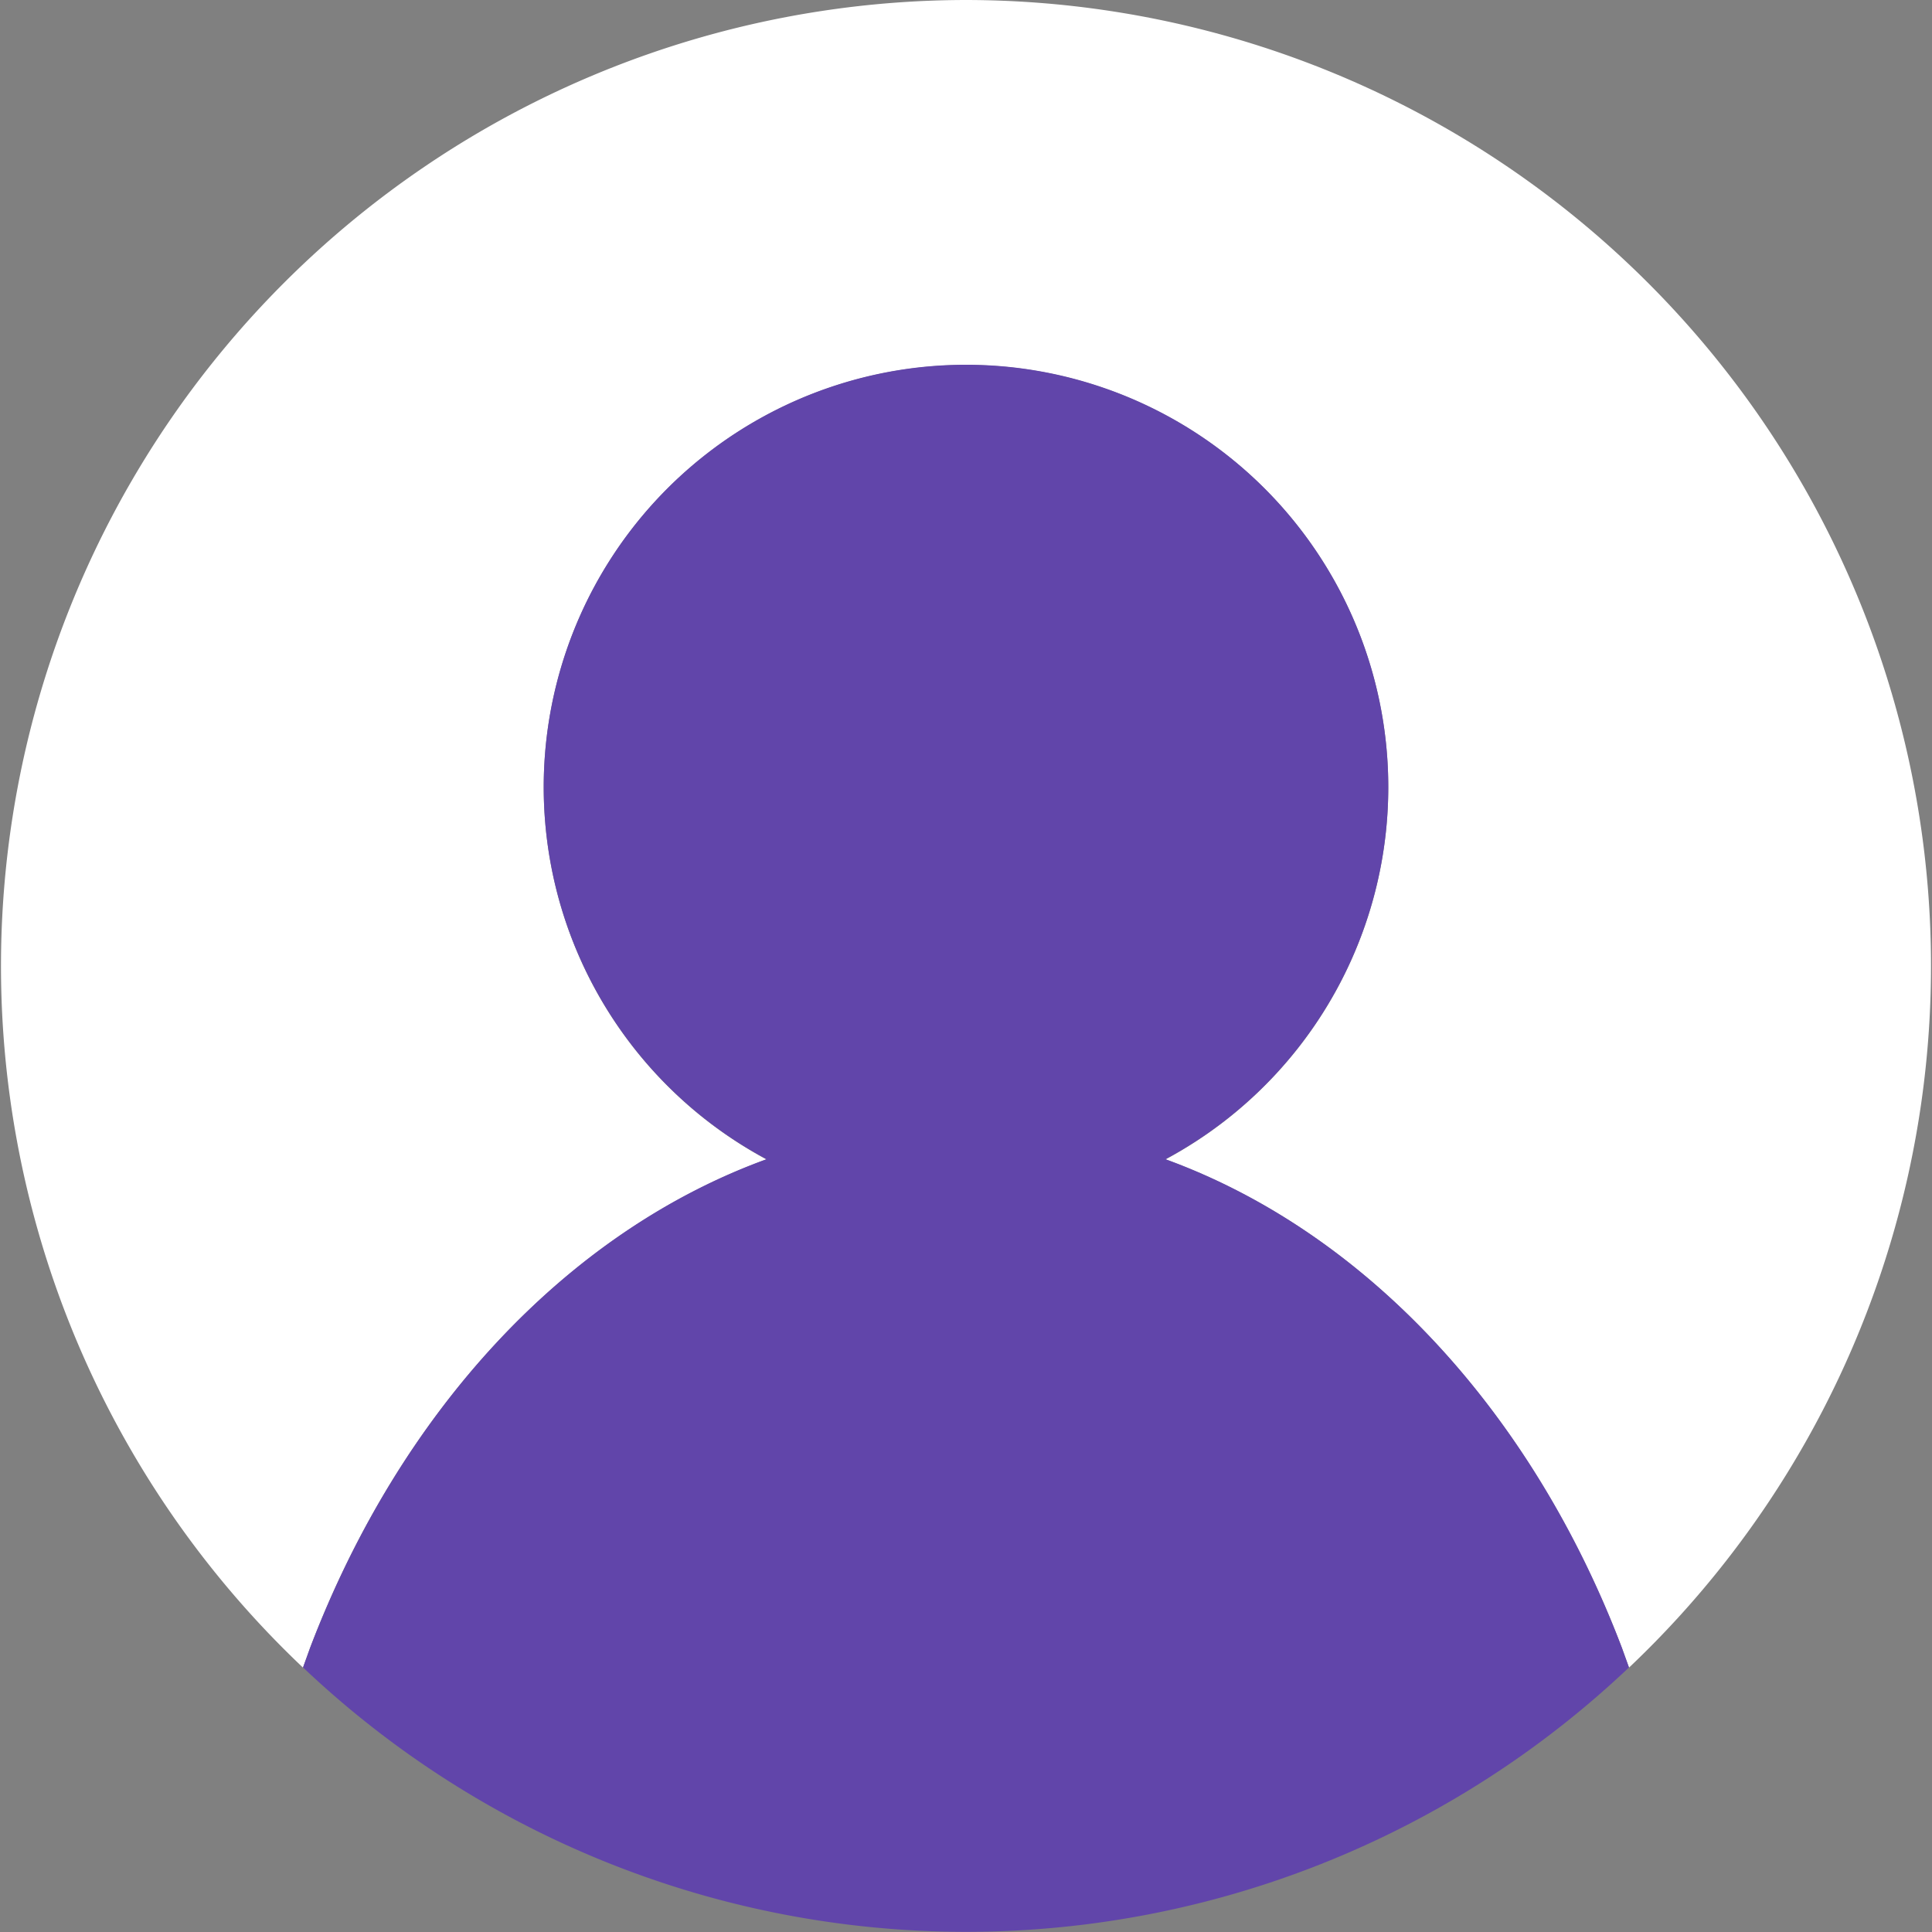
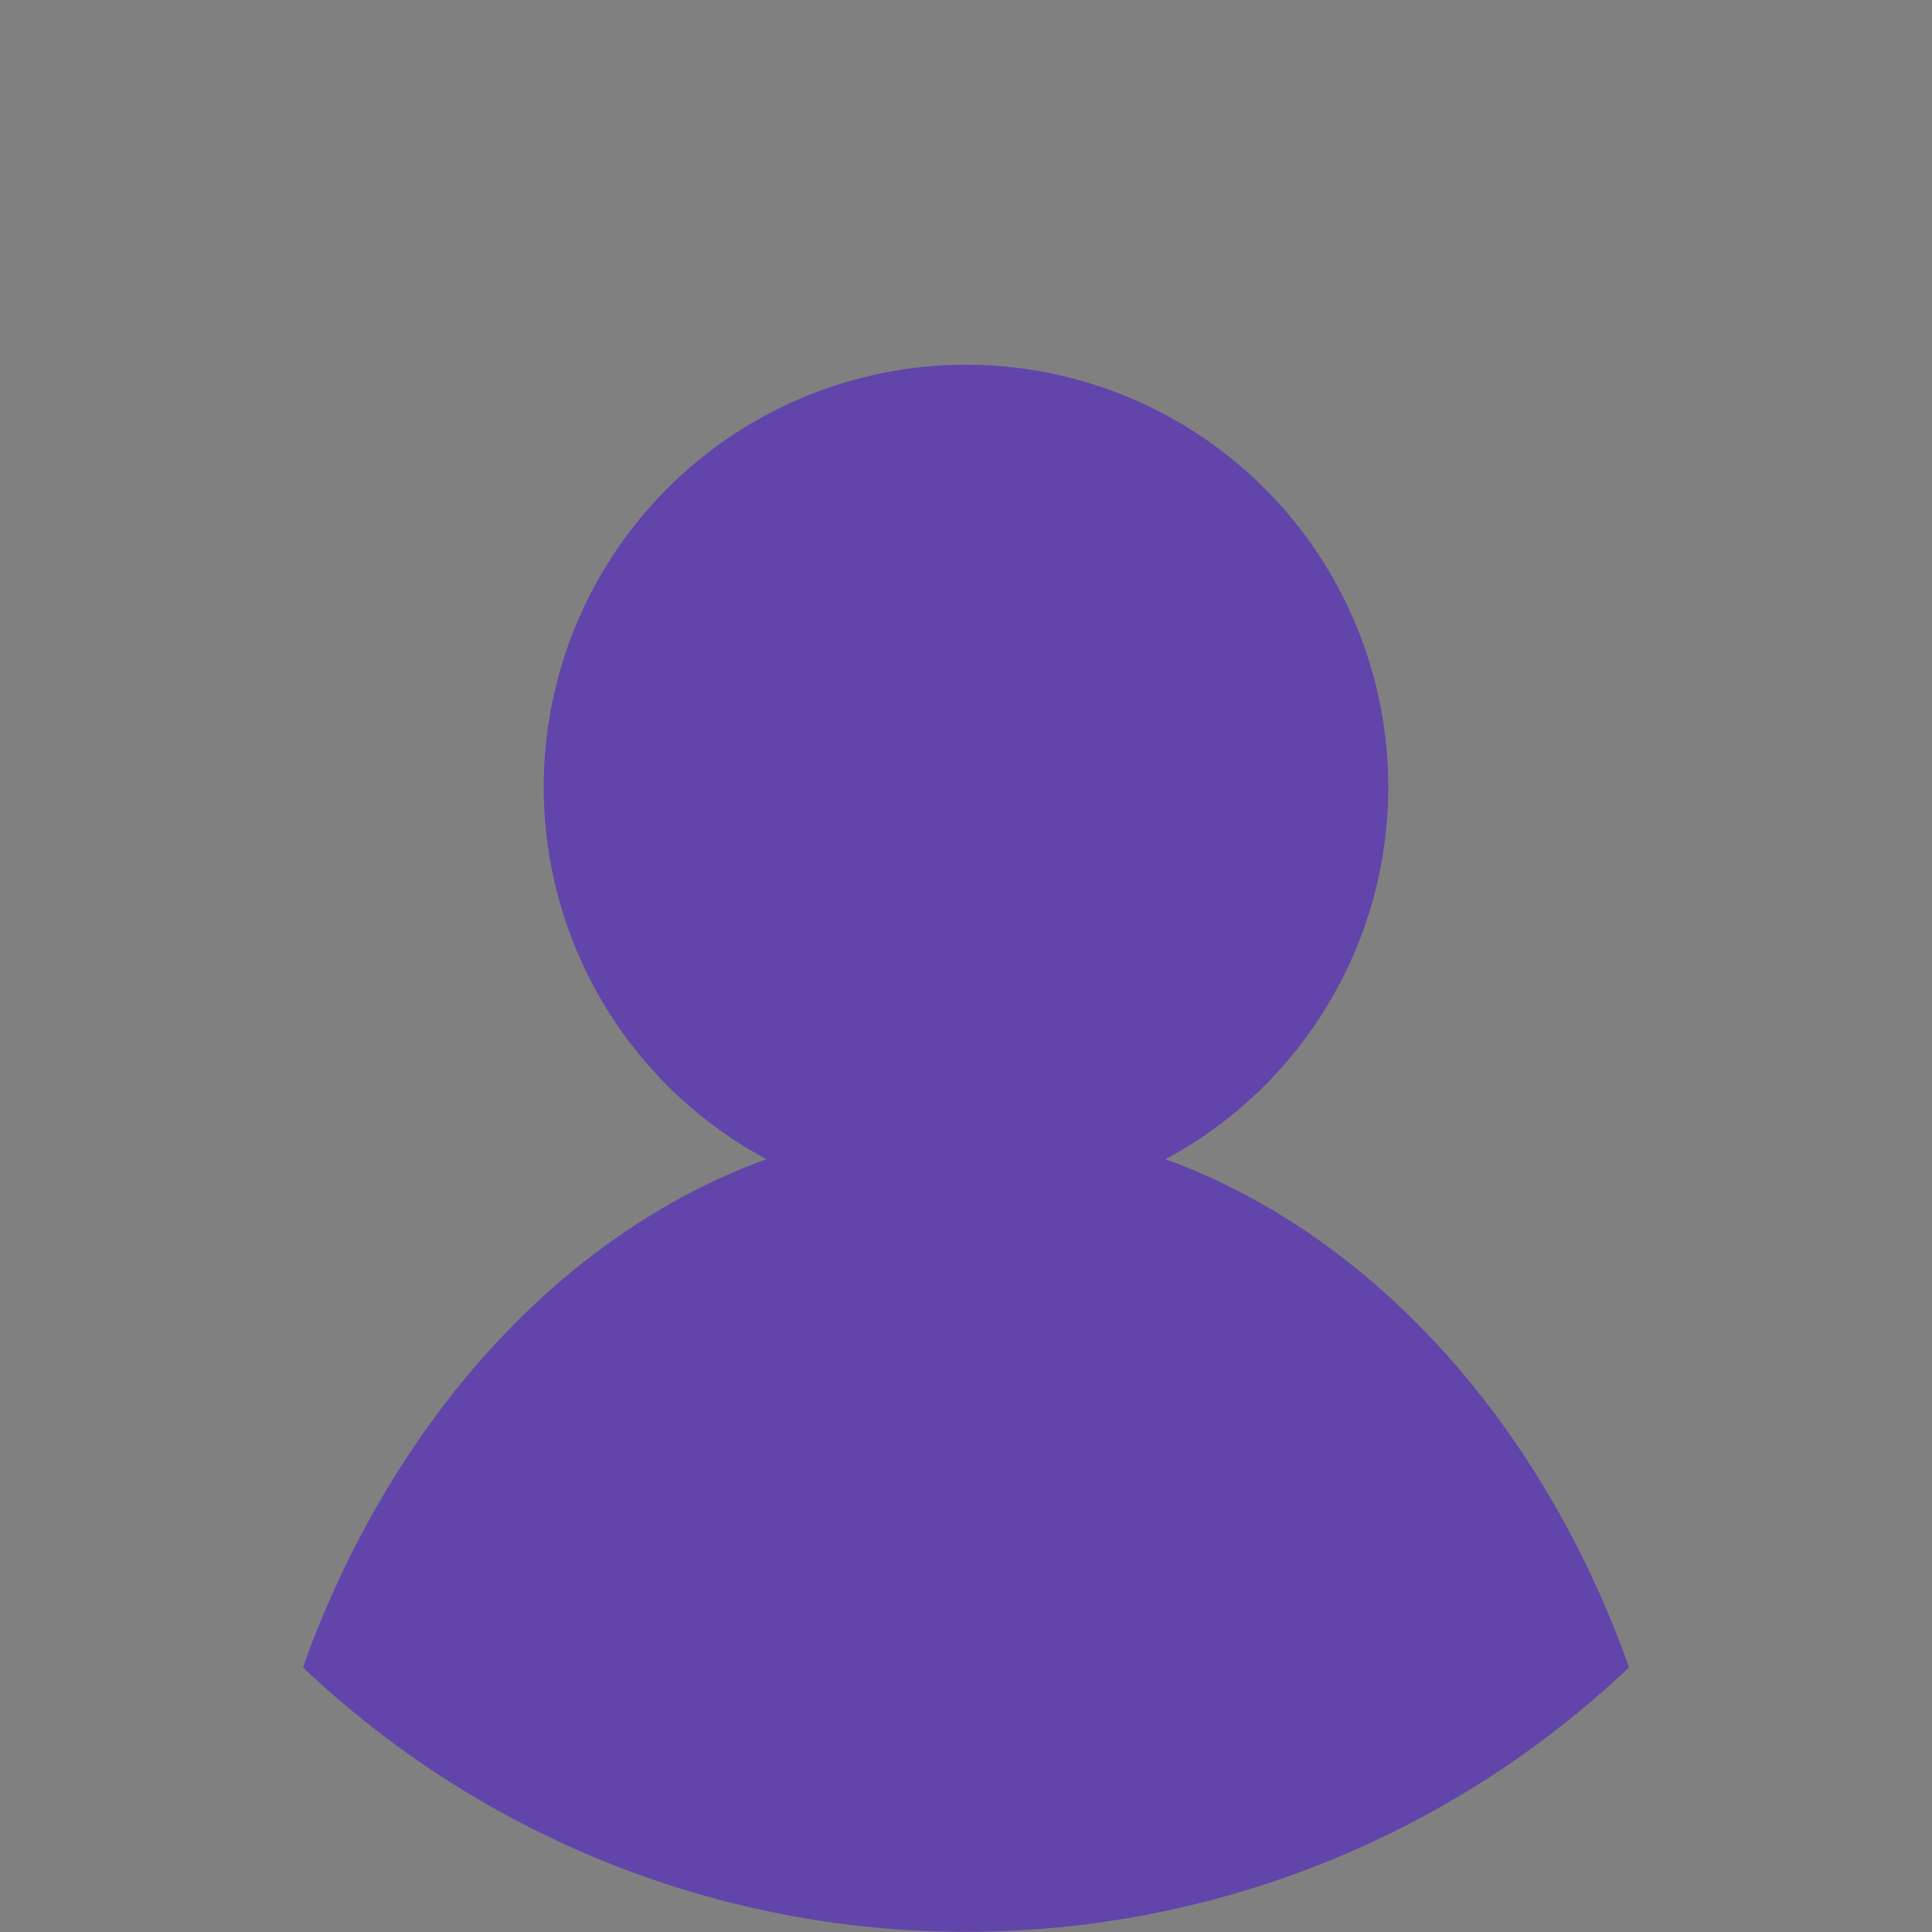
<svg xmlns="http://www.w3.org/2000/svg" viewBox="0 0 98 98">
  <rect x="0" y="0" width="98" height="98" fill="#808080" stroke="none" />
  <defs>
    <style>.cls-1{fill:#fff;}.cls-2{fill:#6145aa;}</style>
  </defs>
  <title>user_blanc3</title>
  <g id="Calque_2" data-name="Calque 2">
    <g id="Calque_1-2" data-name="Calque 1">
-       <path class="cls-1" d="M49,0A49,49,0,0,0,15.37,84.59l.36-1c4.56-12,13-21.08,23.15-24.78a21.42,21.42,0,1,1,20.24,0c10.19,3.7,18.59,12.83,23.15,24.78l.36,1A49,49,0,0,0,49,0Z" />
      <path class="cls-2" d="M82.27,83.58c-4.56-12-13-21.08-23.15-24.78a21.42,21.42,0,1,0-20.24,0C28.69,62.5,20.29,71.63,15.73,83.58l-.36,1a48.87,48.87,0,0,0,67.26,0Z" />
    </g>
  </g>
</svg>